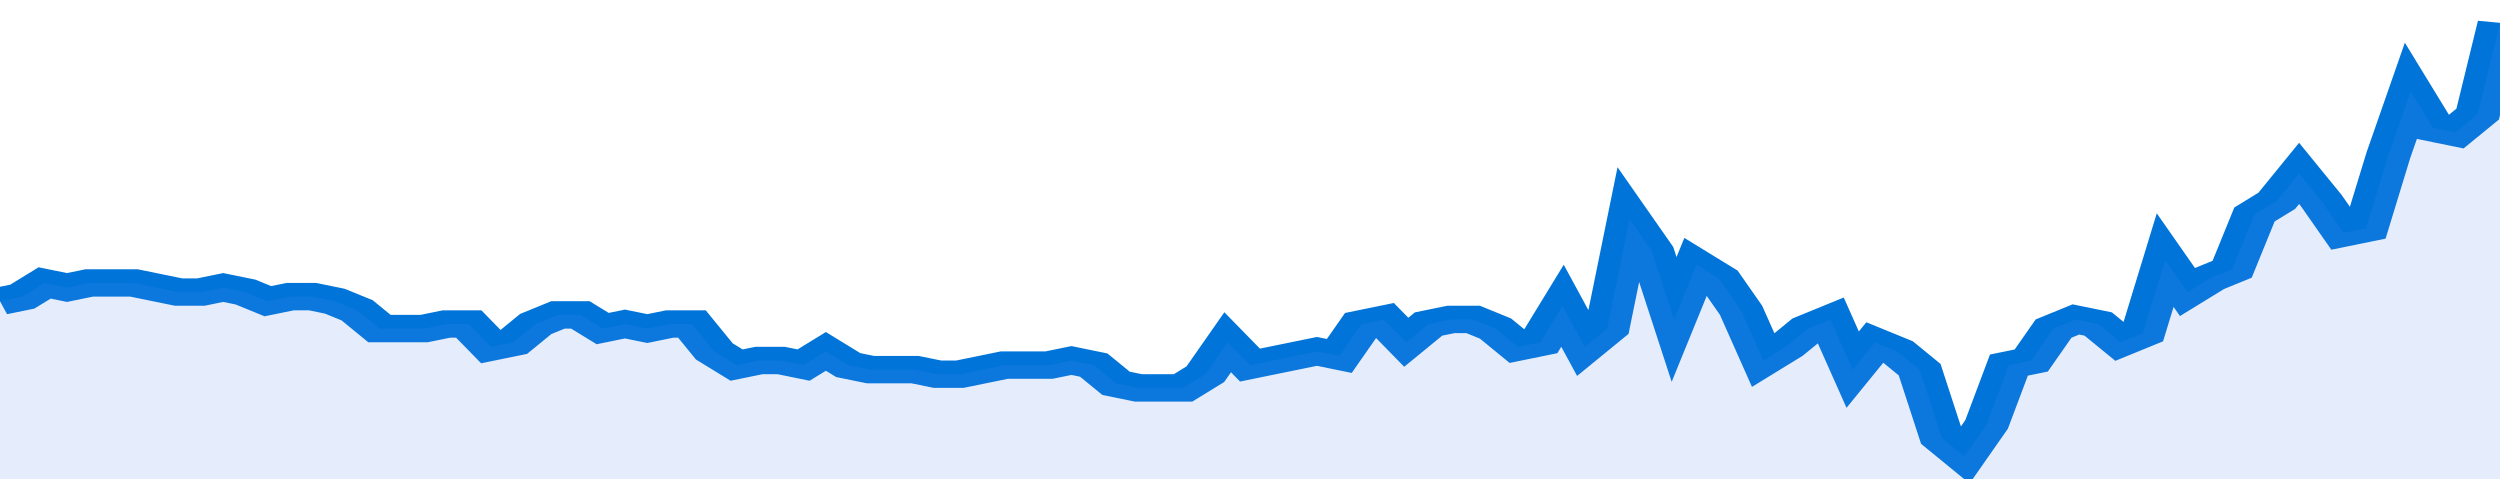
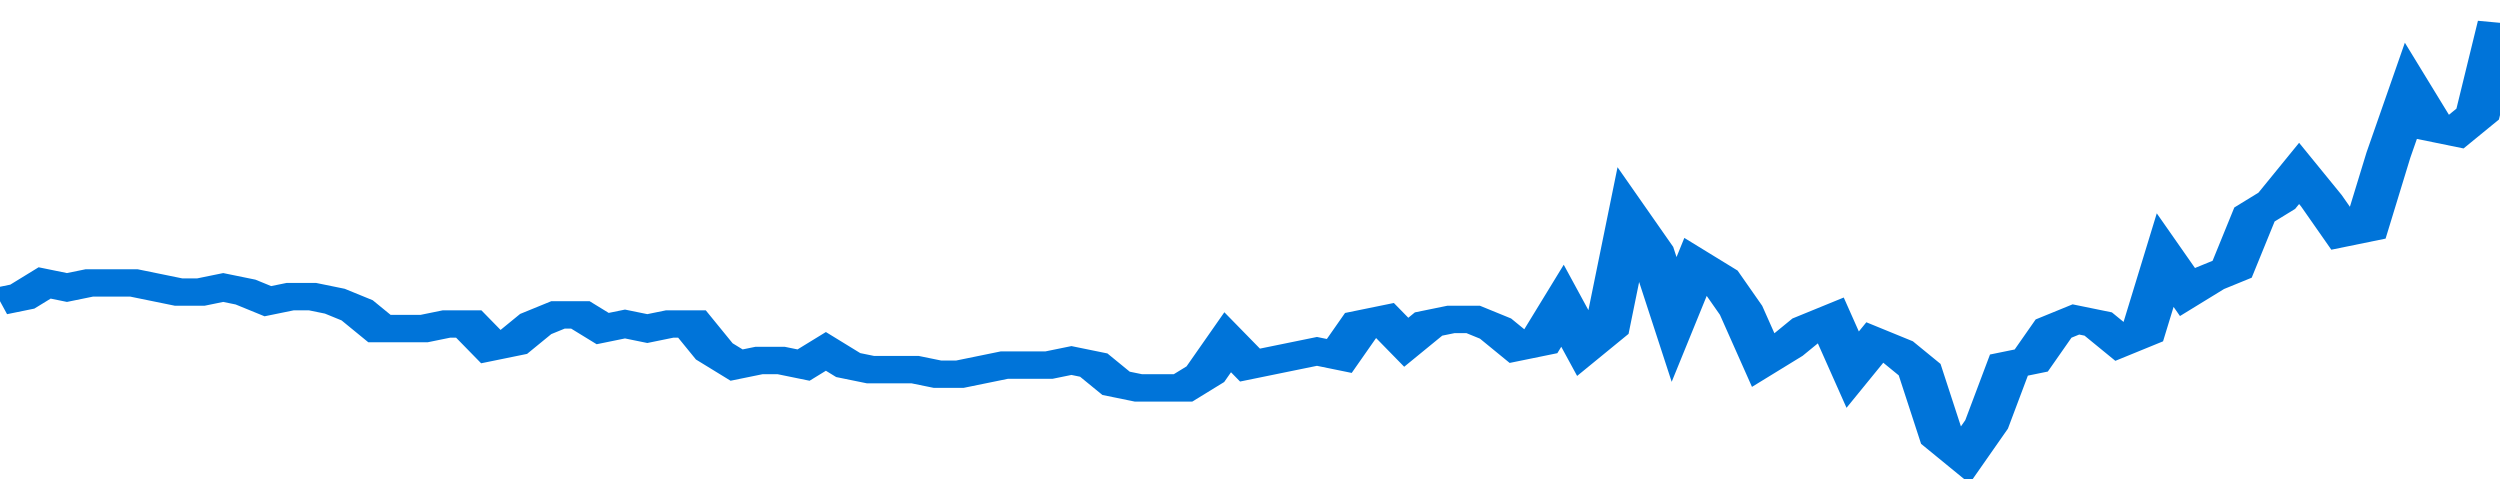
<svg xmlns="http://www.w3.org/2000/svg" viewBox="0 0 336 105" width="120" height="23" preserveAspectRatio="none">
  <polyline fill="none" stroke="#0074d9" stroke-width="6" points="0, 66 3, 65 6, 62 9, 63 12, 62 15, 62 18, 62 21, 63 24, 64 27, 64 30, 63 33, 64 36, 66 39, 65 42, 65 45, 66 48, 68 51, 72 54, 72 57, 72 60, 71 63, 71 66, 76 69, 75 72, 71 75, 69 78, 69 81, 72 84, 71 87, 72 90, 71 93, 71 96, 77 99, 80 102, 79 105, 79 108, 80 111, 77 114, 80 117, 81 120, 81 123, 81 126, 82 129, 82 132, 81 135, 80 138, 80 141, 80 144, 79 147, 80 150, 84 153, 85 156, 85 159, 85 162, 82 165, 75 168, 80 171, 79 174, 78 177, 77 180, 78 183, 71 186, 70 189, 75 192, 71 195, 70 198, 70 201, 72 204, 76 207, 75 210, 67 213, 76 216, 72 219, 48 222, 55 225, 70 228, 58 231, 61 234, 68 237, 79 240, 76 243, 72 246, 70 249, 81 252, 75 255, 77 258, 81 261, 96 264, 100 267, 93 270, 80 273, 79 276, 72 279, 70 282, 71 285, 75 288, 73 291, 57 294, 64 297, 61 300, 59 303, 47 306, 44 309, 38 312, 44 315, 51 318, 50 321, 34 324, 20 327, 28 330, 29 333, 25 336, 5 336, 5 "> </polyline>
-   <polygon fill="#5085ec" opacity="0.15" points="0, 105 0, 66 3, 65 6, 62 9, 63 12, 62 15, 62 18, 62 21, 63 24, 64 27, 64 30, 63 33, 64 36, 66 39, 65 42, 65 45, 66 48, 68 51, 72 54, 72 57, 72 60, 71 63, 71 66, 76 69, 75 72, 71 75, 69 78, 69 81, 72 84, 71 87, 72 90, 71 93, 71 96, 77 99, 80 102, 79 105, 79 108, 80 111, 77 114, 80 117, 81 120, 81 123, 81 126, 82 129, 82 132, 81 135, 80 138, 80 141, 80 144, 79 147, 80 150, 84 153, 85 156, 85 159, 85 162, 82 165, 75 168, 80 171, 79 174, 78 177, 77 180, 78 183, 71 186, 70 189, 75 192, 71 195, 70 198, 70 201, 72 204, 76 207, 75 210, 67 213, 76 216, 72 219, 48 222, 55 225, 70 228, 58 231, 61 234, 68 237, 79 240, 76 243, 72 246, 70 249, 81 252, 75 255, 77 258, 81 261, 96 264, 100 267, 93 270, 80 273, 79 276, 72 279, 70 282, 71 285, 75 288, 73 291, 57 294, 64 297, 61 300, 59 303, 47 306, 44 309, 38 312, 44 315, 51 318, 50 321, 34 324, 20 327, 28 330, 29 333, 25 336, 5 336, 105 " />
</svg>